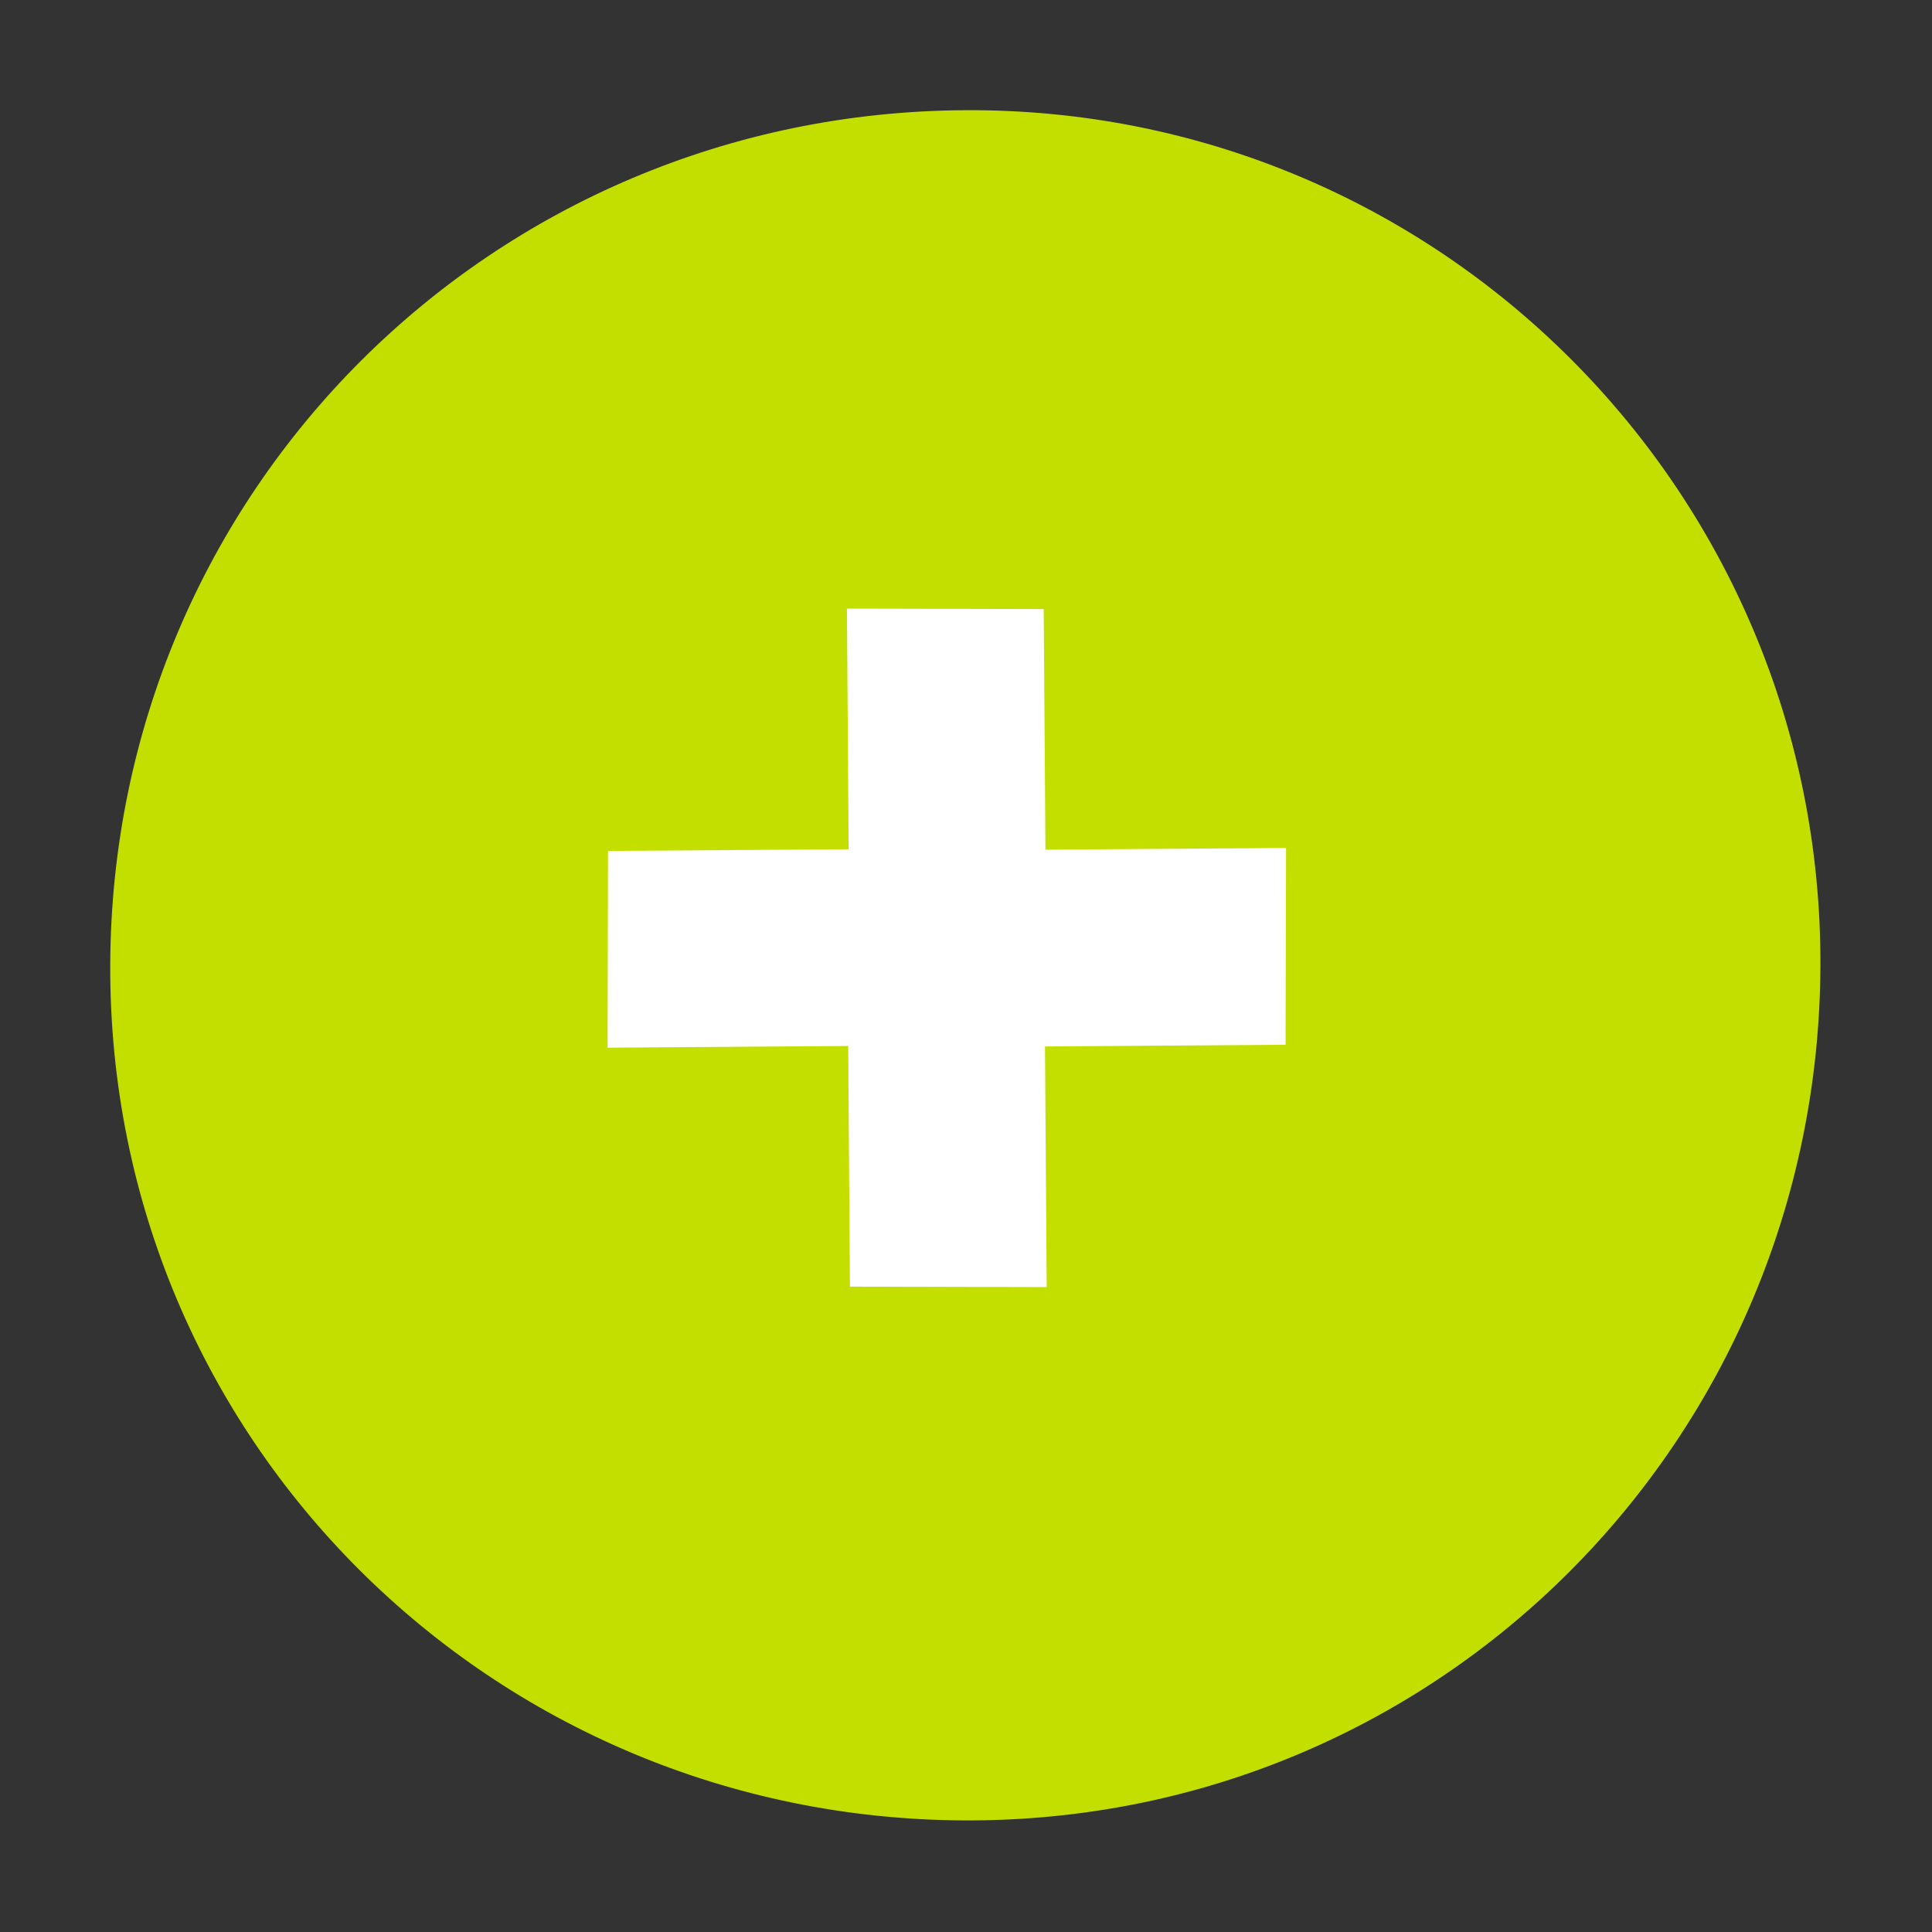
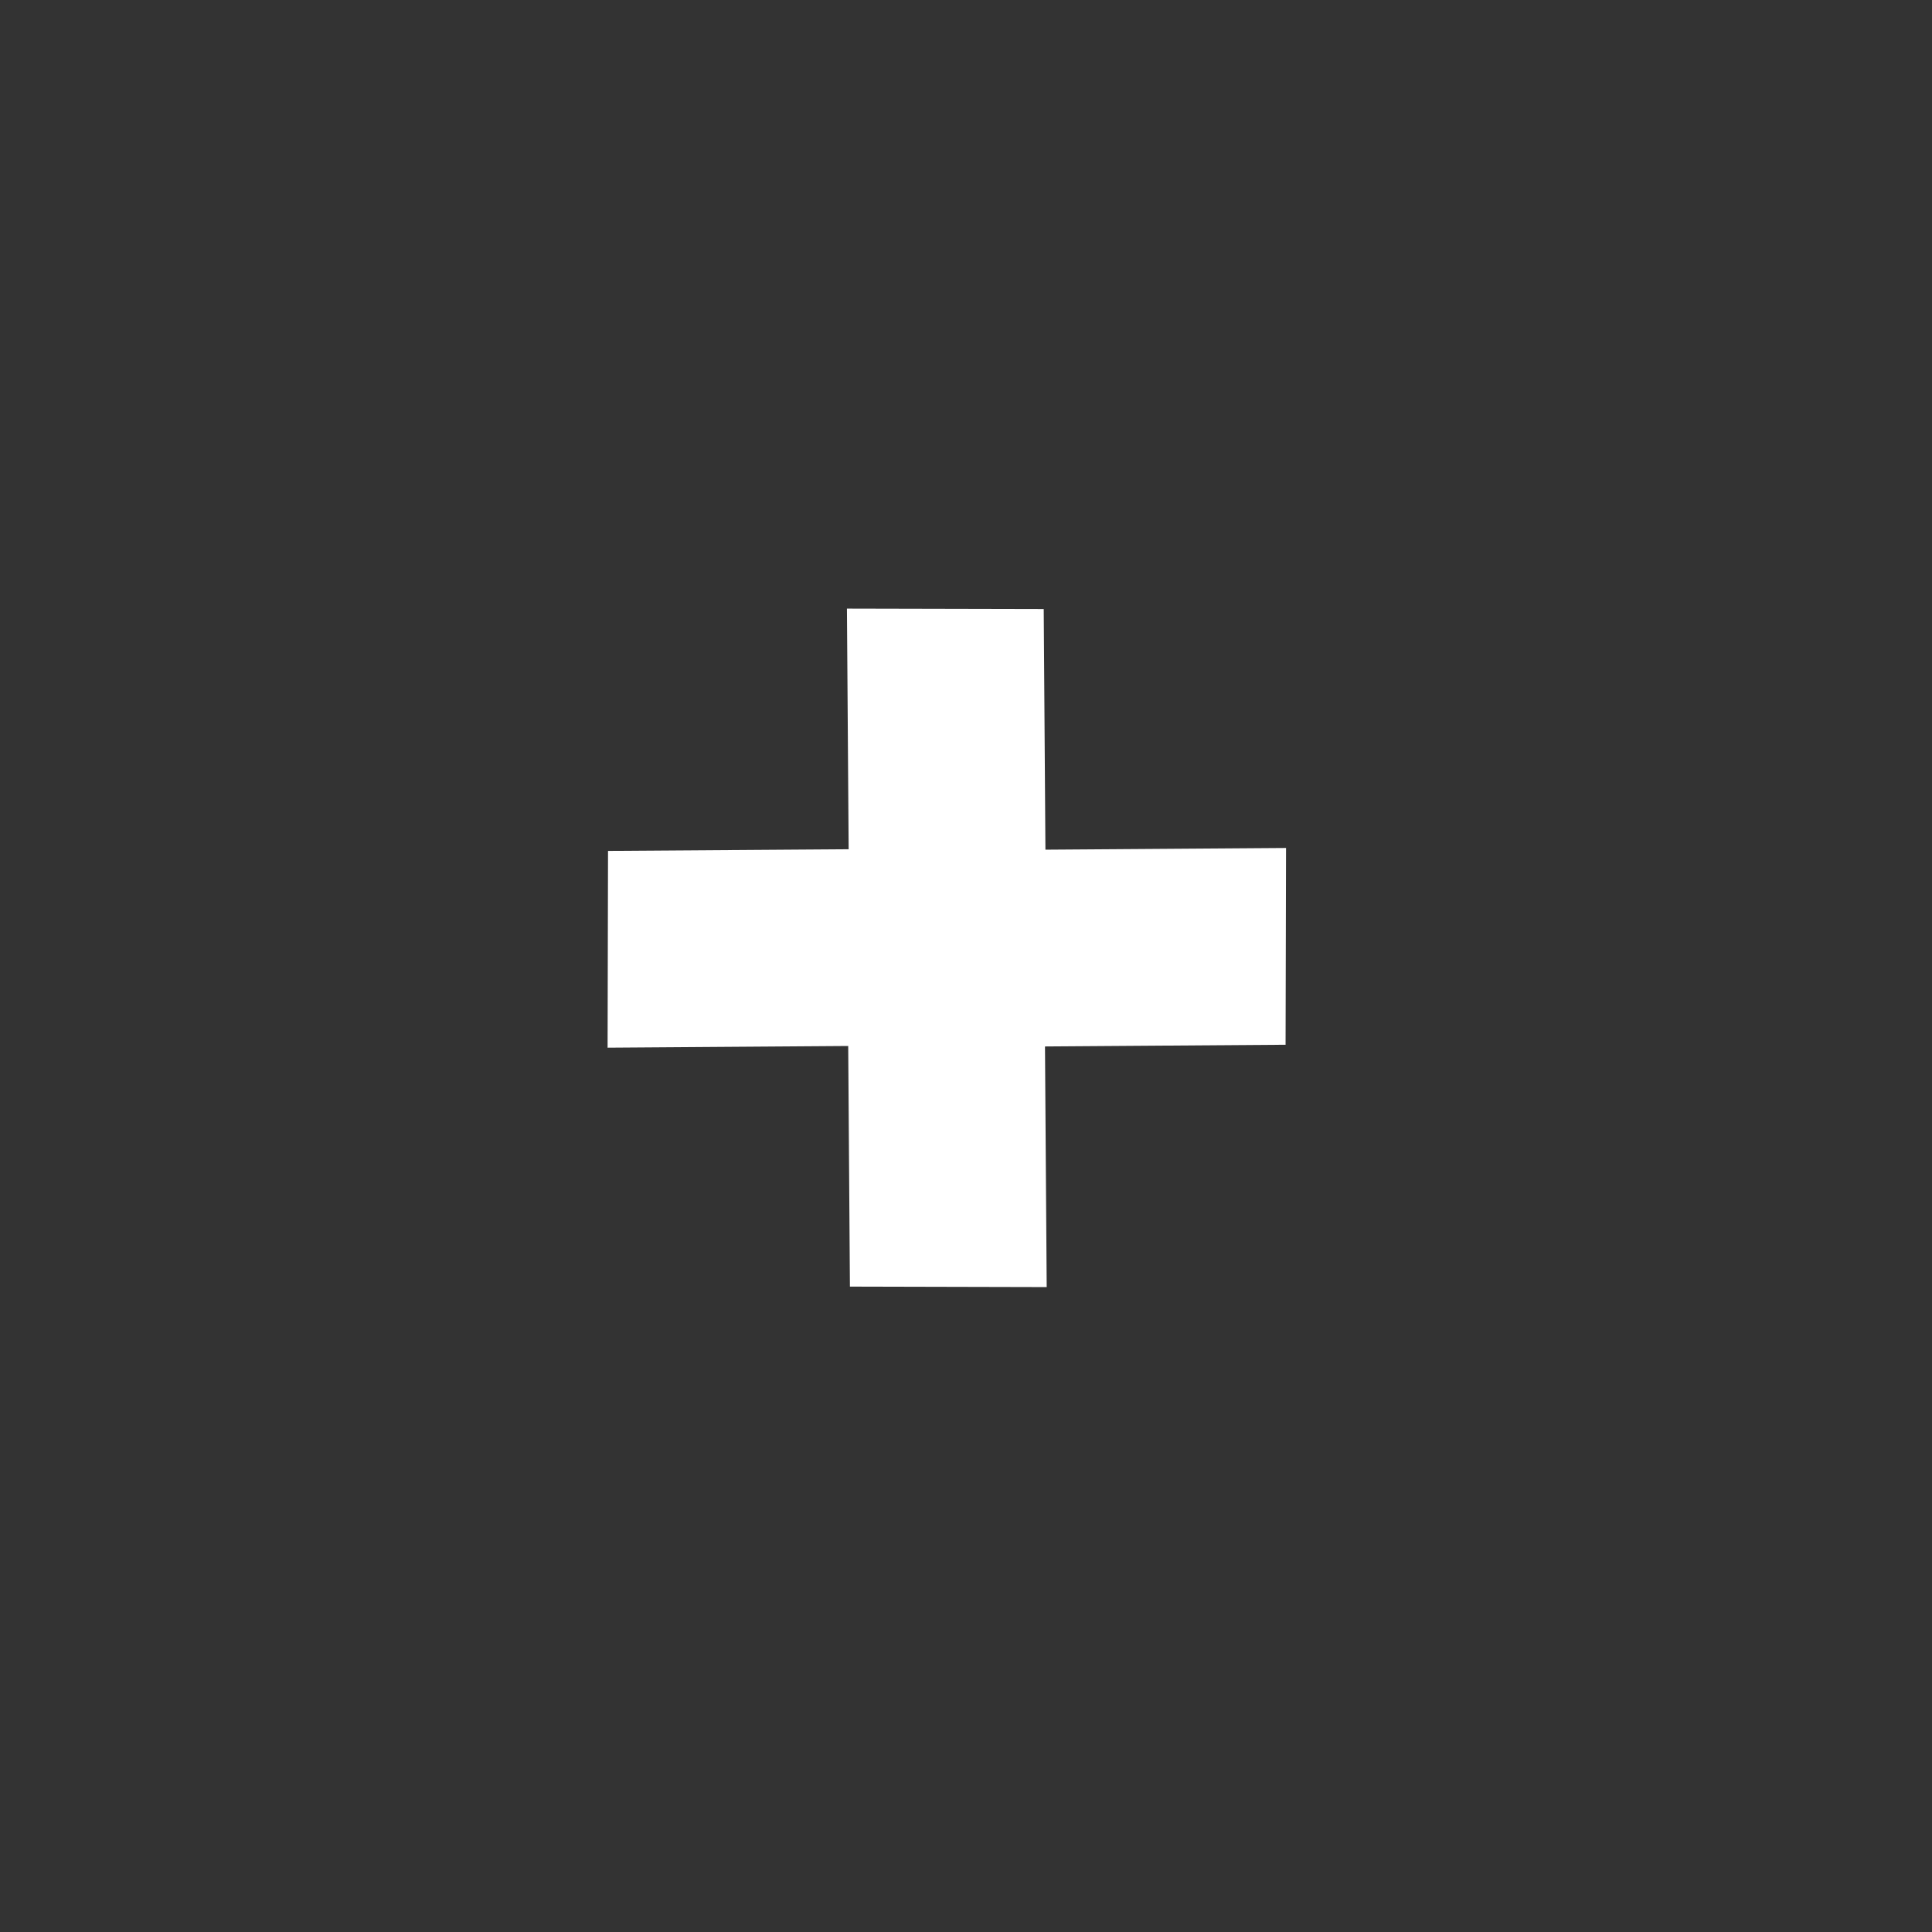
<svg xmlns="http://www.w3.org/2000/svg" viewBox="0 0 48.6 48.6">
  <rect x="0" y="0" width="48.6" height="48.6" fill="#333333" stroke="none" />
-   <path d="M24.29 2.772c11.907-.058 21.544 9.595 21.503 21.517-.041 11.922-9.595 21.545-21.516 21.504-11.922-.041-21.545-9.595-21.504-21.517S12.382 2.83 24.289 2.772z" fill="#c3df00" />
-   <path d="M21.305 15.31l.043 6.053-6.053.042-.011 4.95 6.053-.043.043 6.053 4.95.012-.043-6.053 6.052-.043.012-4.95-6.053.043-.043-6.053-4.95-.011z" fill="#fff" />
+   <path d="M21.305 15.31l.043 6.053-6.053.042-.011 4.95 6.053-.043.043 6.053 4.95.012-.043-6.053 6.052-.043.012-4.95-6.053.043-.043-6.053-4.95-.011" fill="#fff" />
</svg>